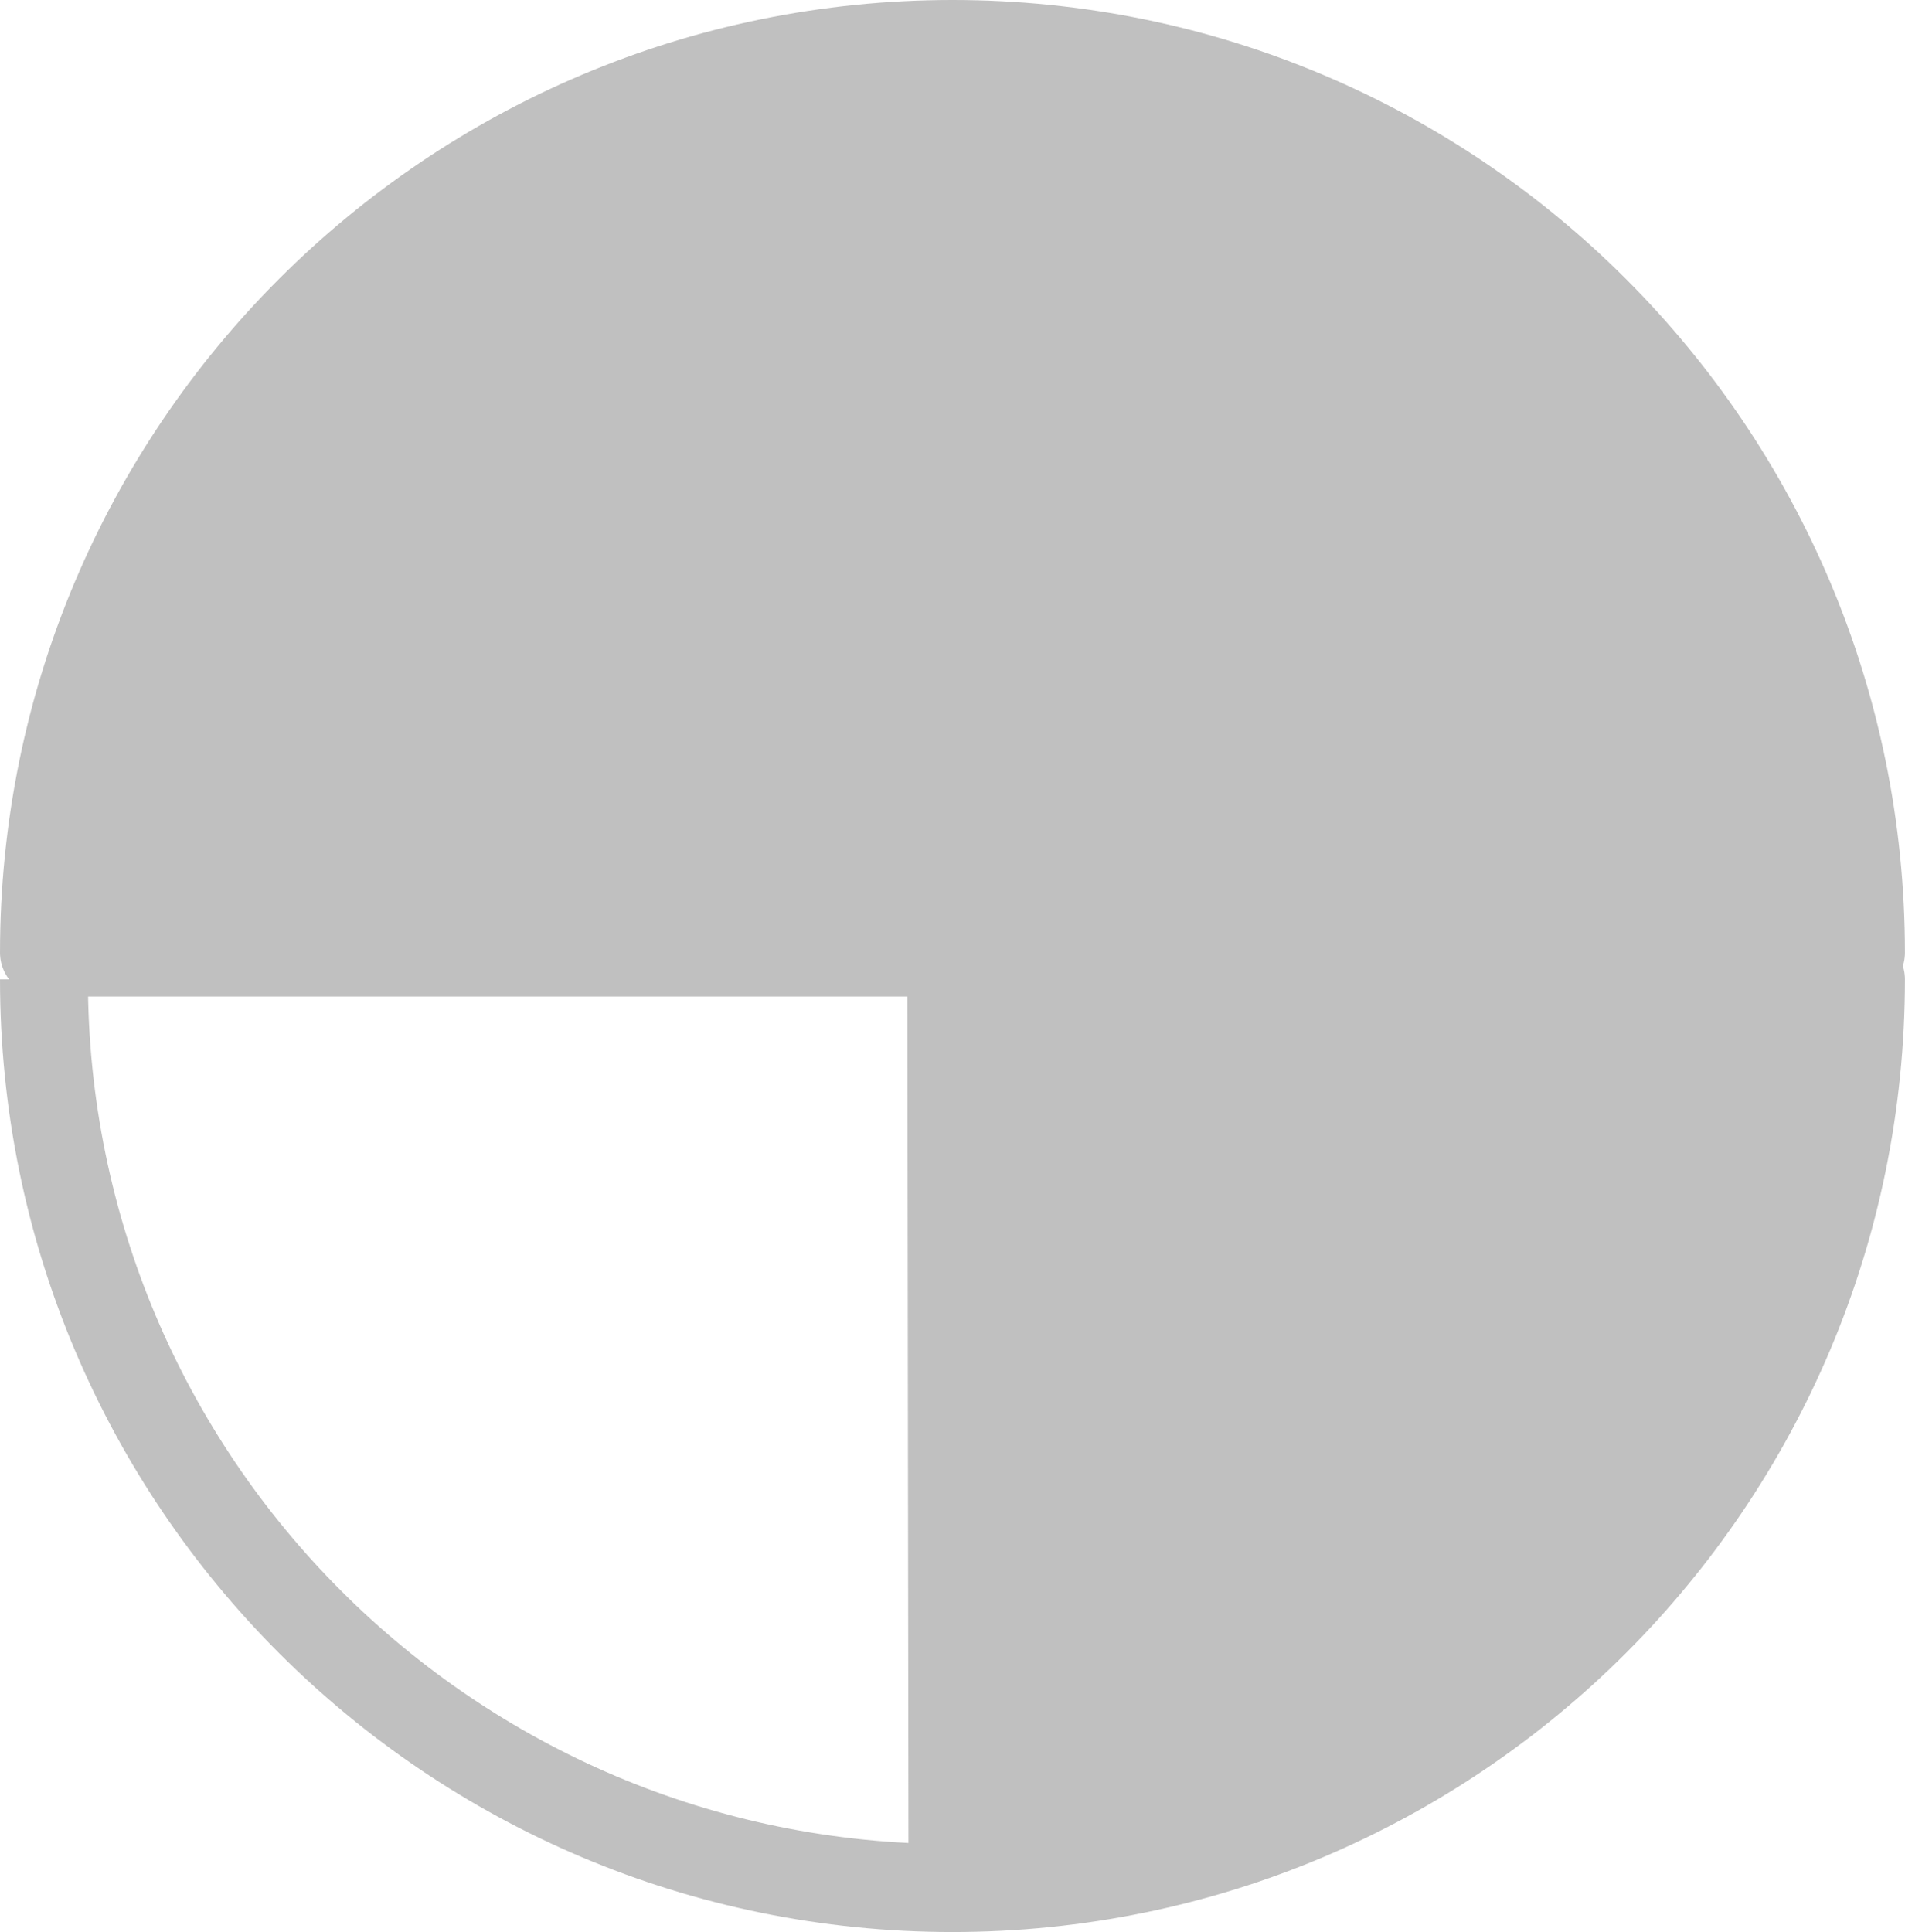
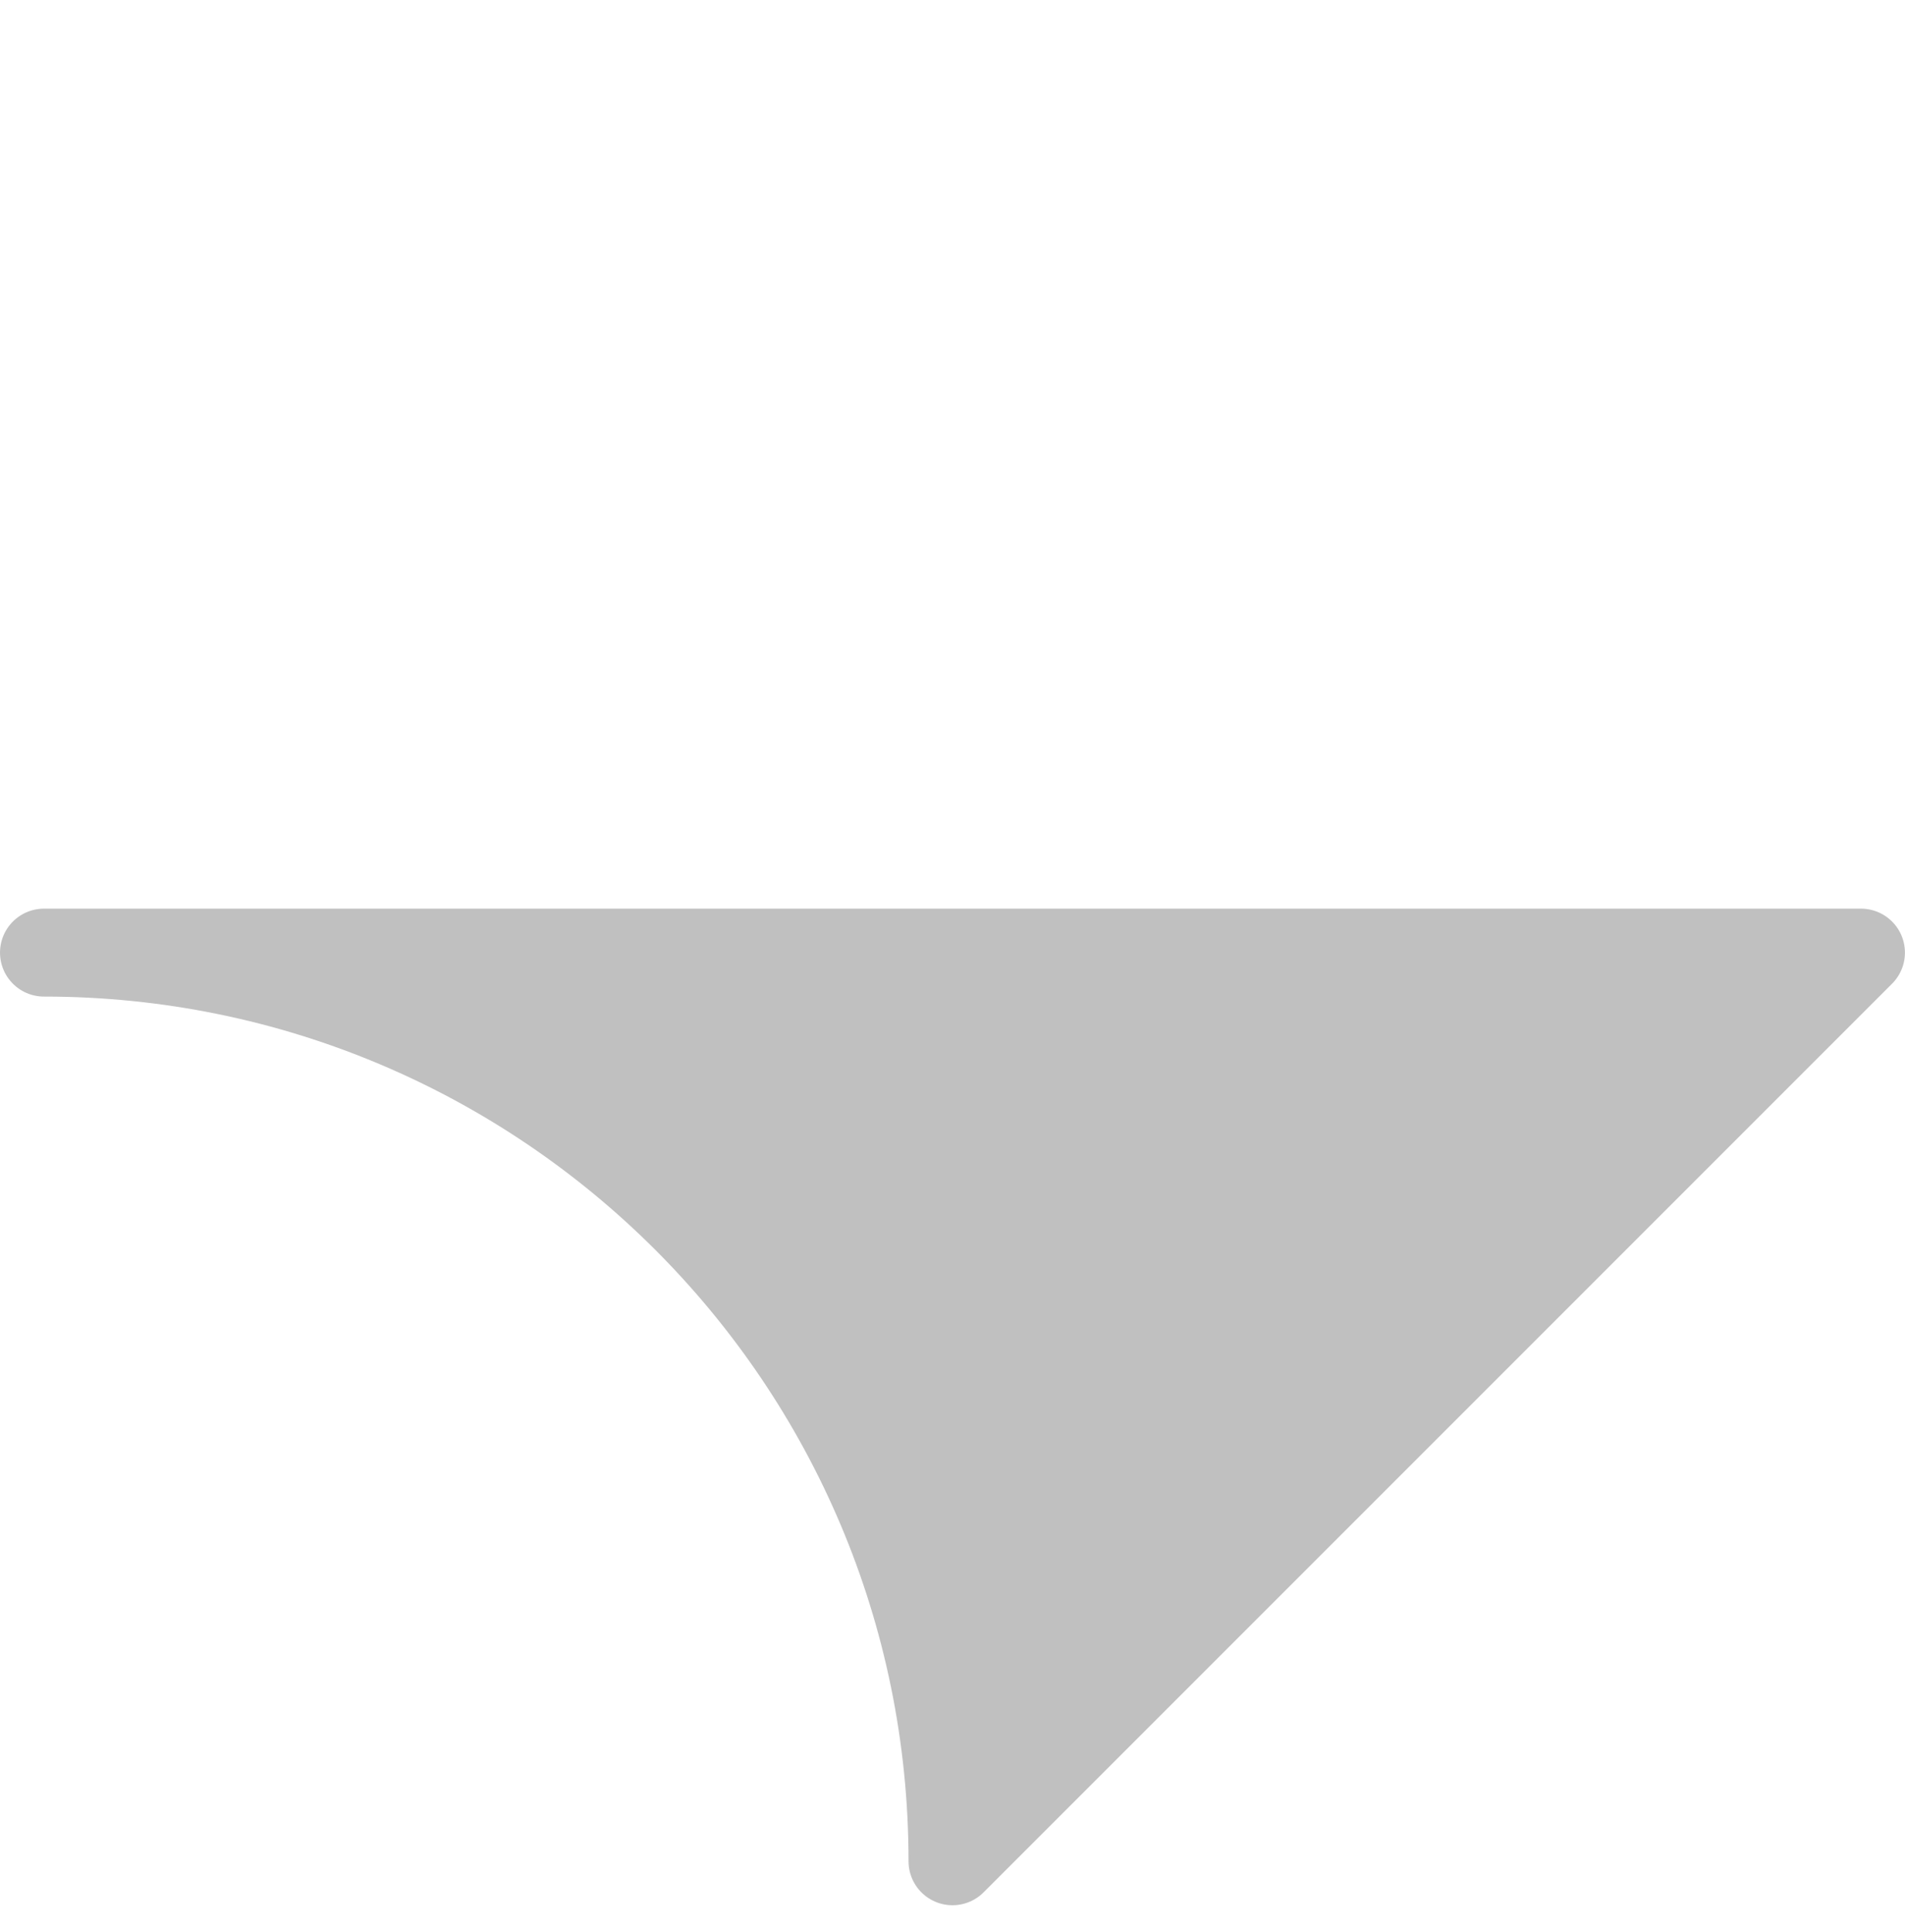
<svg xmlns="http://www.w3.org/2000/svg" baseProfile="full" width="110.947" height="112.506" viewBox="0 0 110.95 112.51">
  <g stroke-width="5.12" stroke-linejoin="round" stroke="silver">
-     <path fill="silver" d="M108.387 55.473H2.56C2.56 26.25 26.25 2.56 55.473 2.56c29.224 0 52.914 23.69 52.914 52.913z" />
-     <path fill="none" d="M55.473 109.946c-29.223 0-52.913-23.69-52.913-52.914" />
-     <path fill="silver" d="M55.473 109.946l-.069-52.914h52.983c0 29.224-23.69 52.914-52.914 52.914z" />
+     <path fill="silver" d="M108.387 55.473H2.56c29.224 0 52.914 23.69 52.914 52.913z" />
  </g>
</svg>